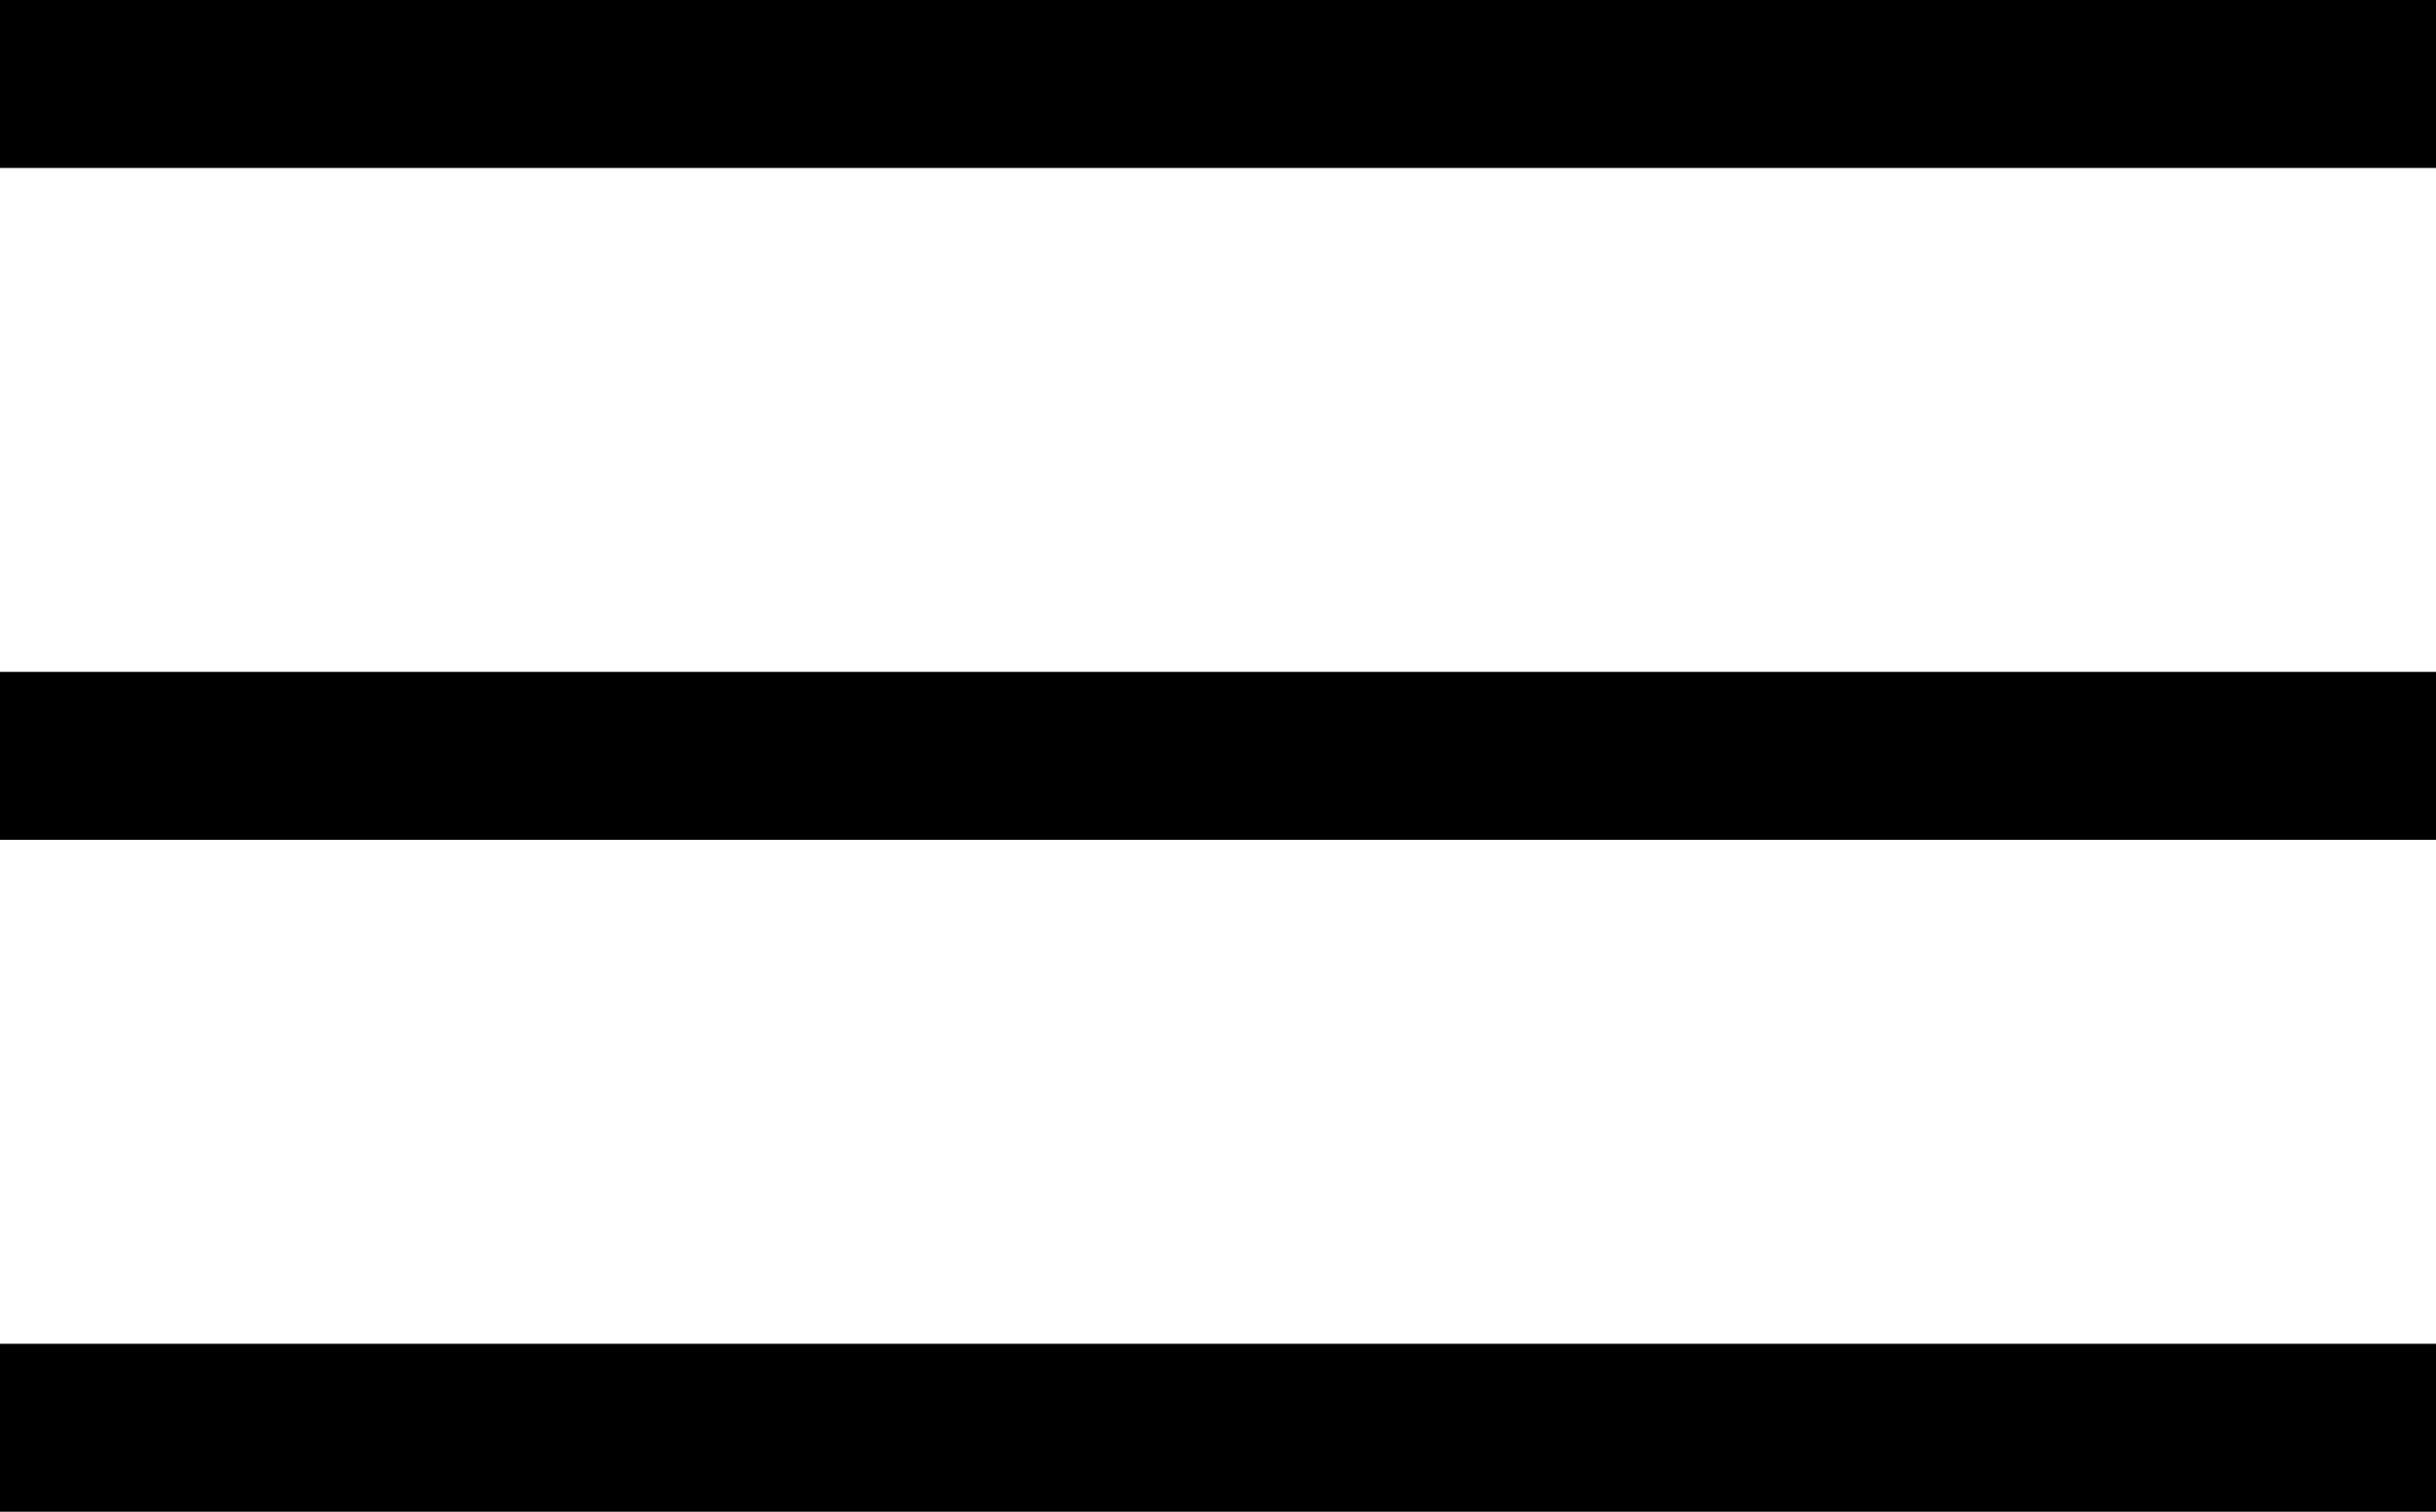
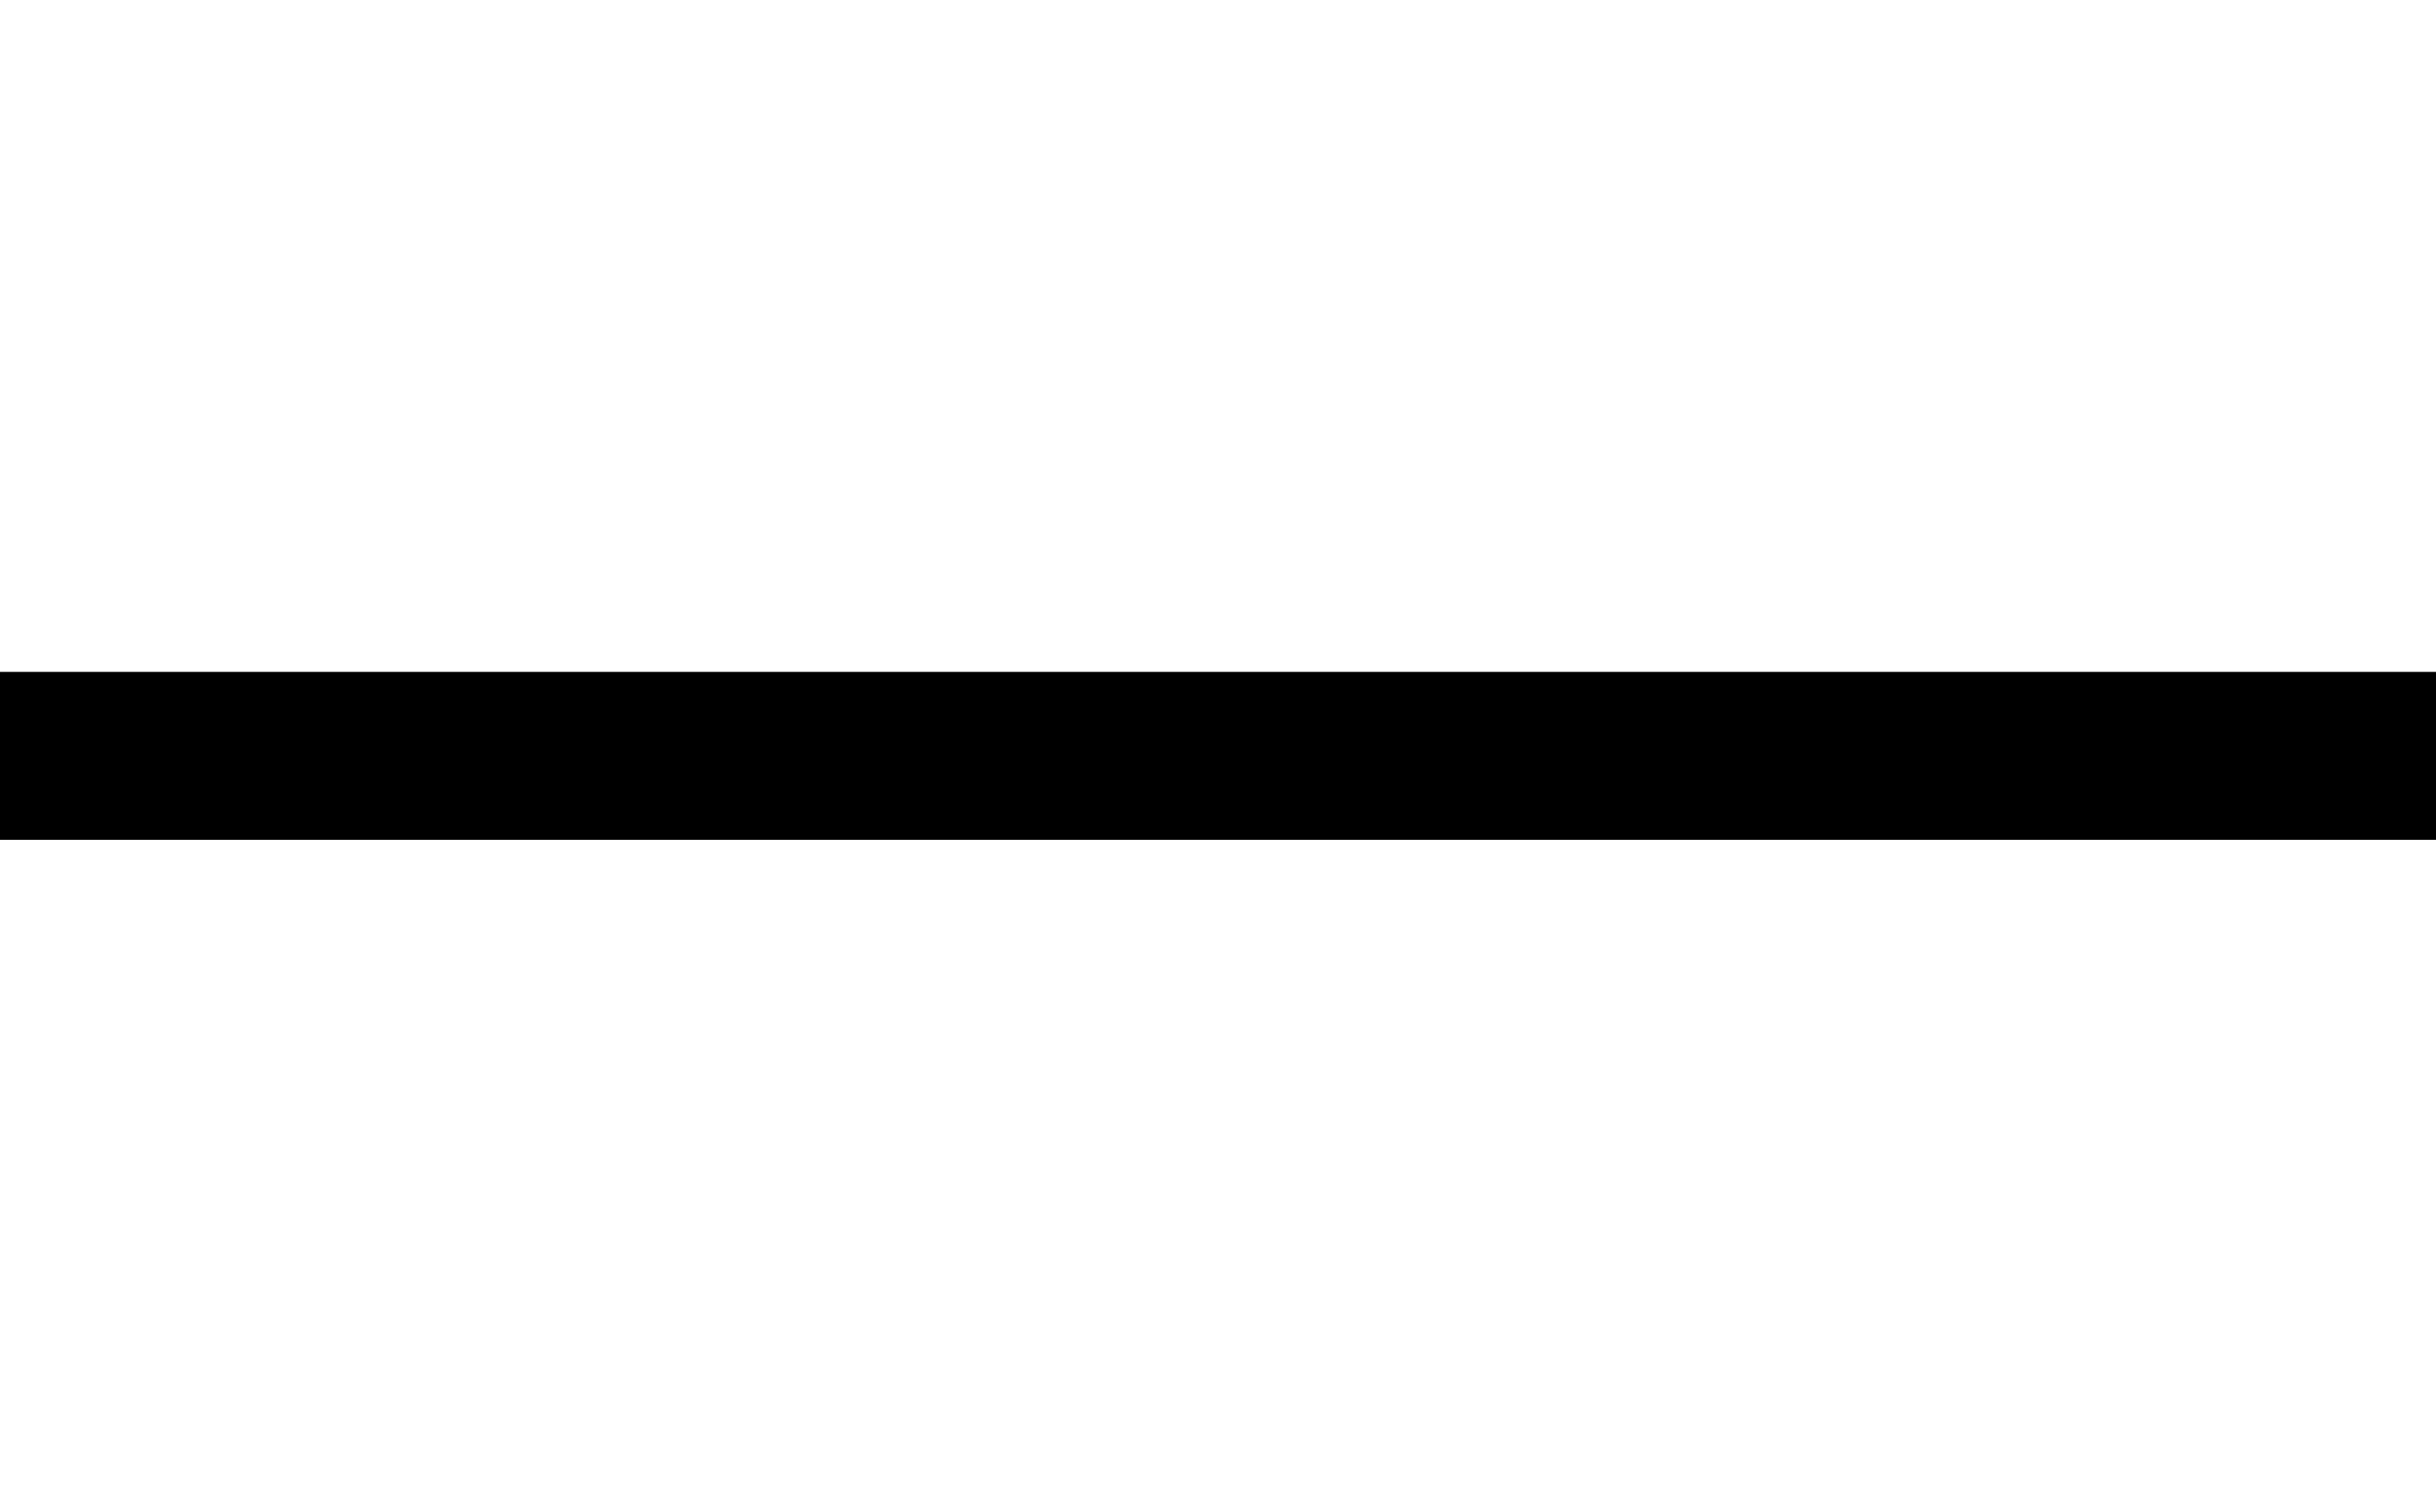
<svg xmlns="http://www.w3.org/2000/svg" width="29" height="18" viewBox="0 0 29 18" fill="none">
-   <rect width="29" height="2" fill="black" />
  <rect y="8" width="29" height="2" fill="black" />
-   <rect y="16" width="29" height="2" fill="black" />
</svg>